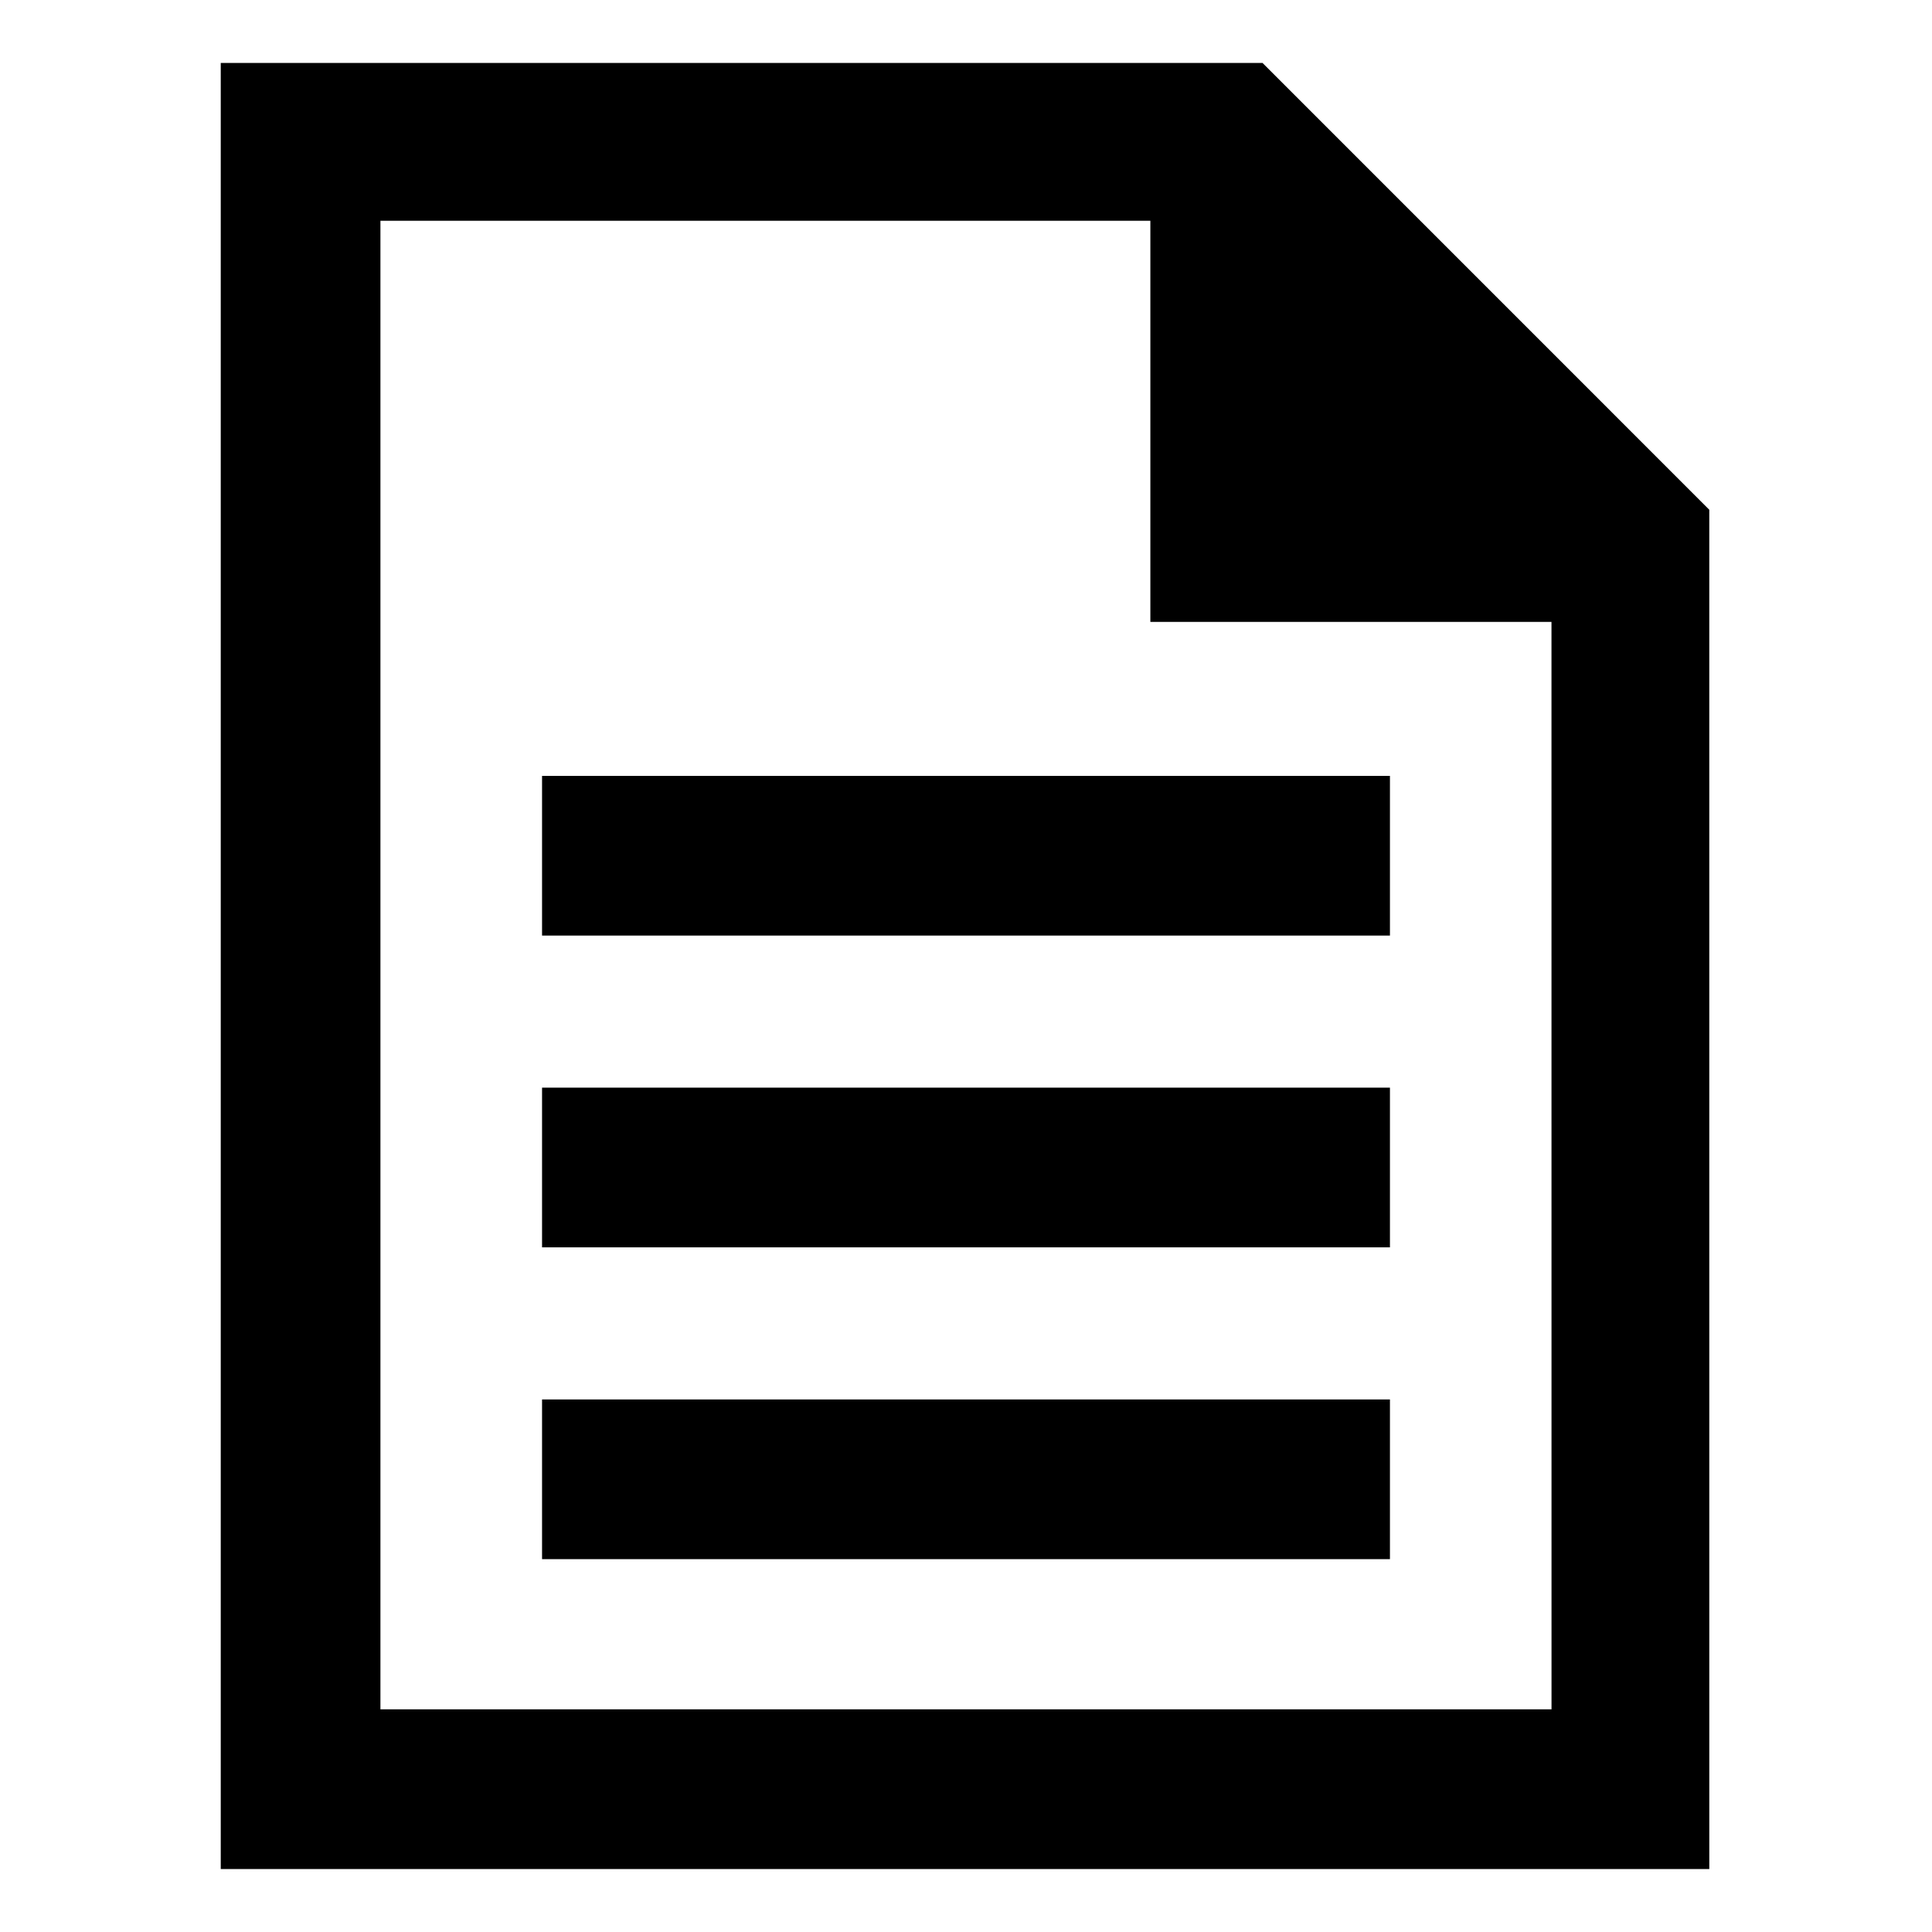
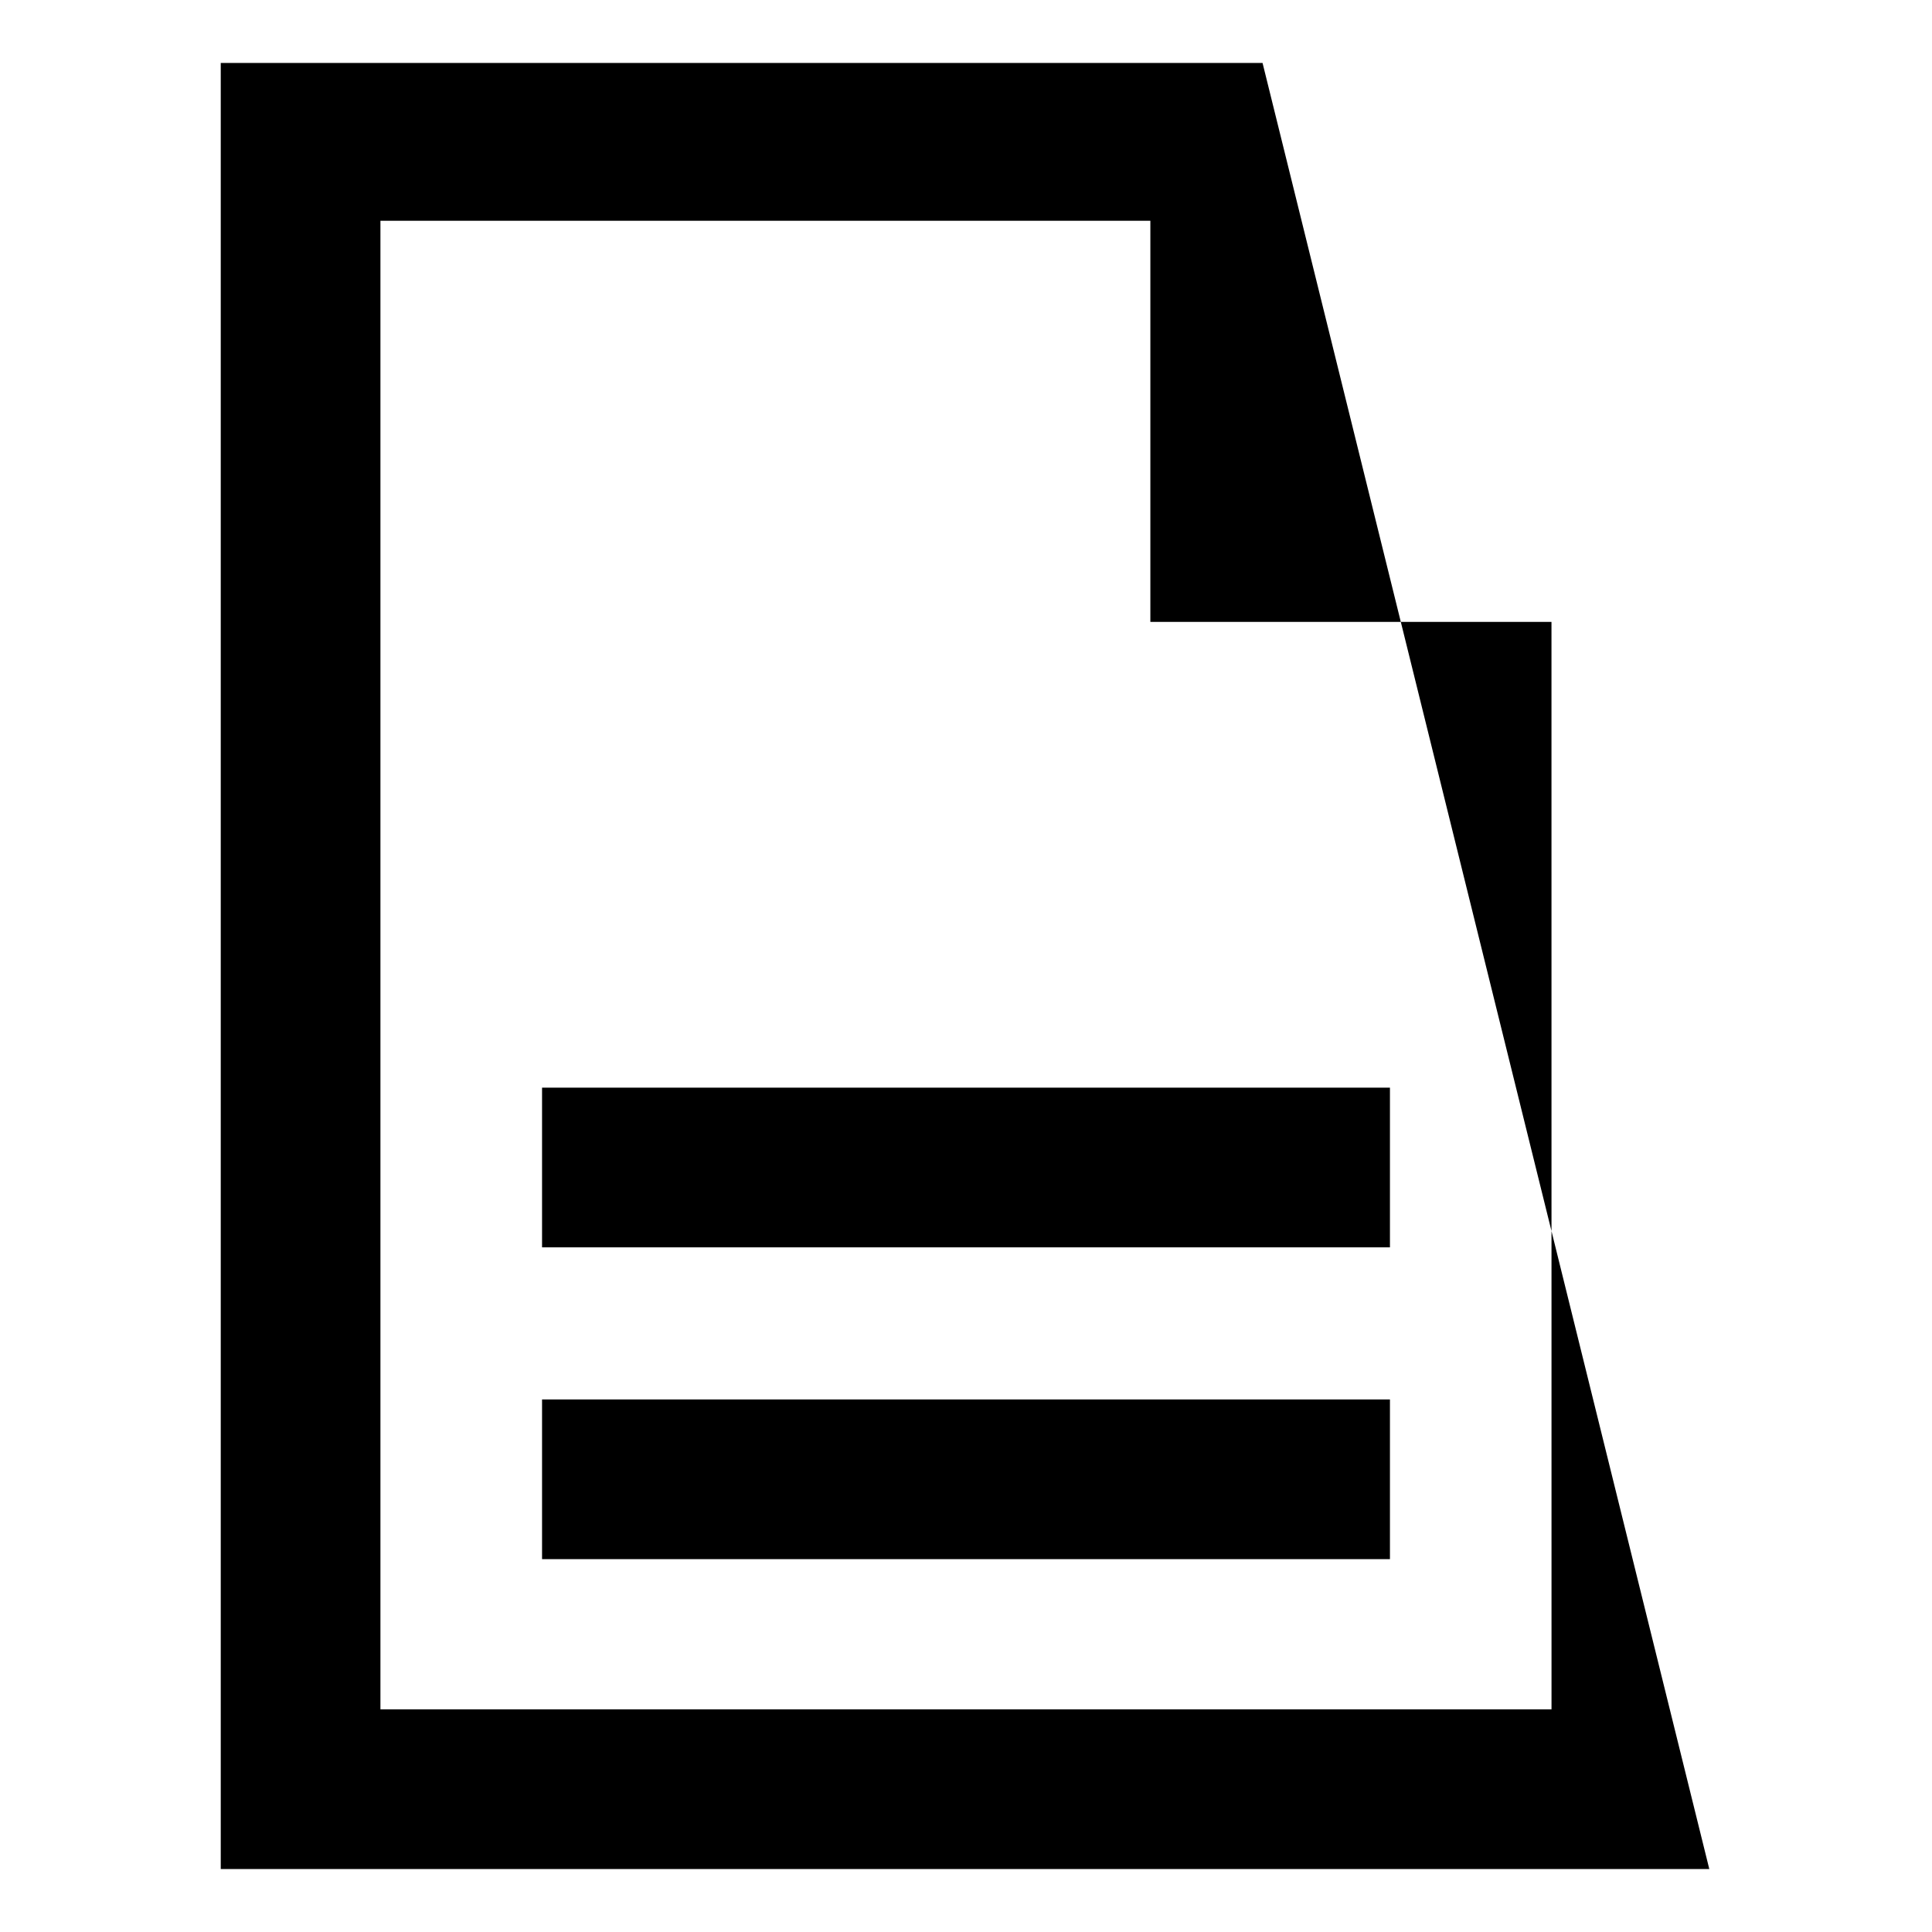
<svg xmlns="http://www.w3.org/2000/svg" fill="#000000" width="800px" height="800px" version="1.1" viewBox="144 144 512 512">
  <g>
-     <path d="m478.59 160.69h-276.09v478.62h394.48l-0.004-360.22zm76.578 436.3h-310.35v-394.48h204.04v106.3h106.3z" />
+     <path d="m478.59 160.69h-276.09v478.62h394.48zm76.578 436.3h-310.35v-394.48h204.04v106.3h106.3z" />
    <path d="m287.65 514.87h224.7v42.32h-224.7z" />
    <path d="m287.65 432.24h224.7v42.32h-224.7z" />
-     <path d="m287.65 349.62h224.7v42.32h-224.7z" />
  </g>
</svg>